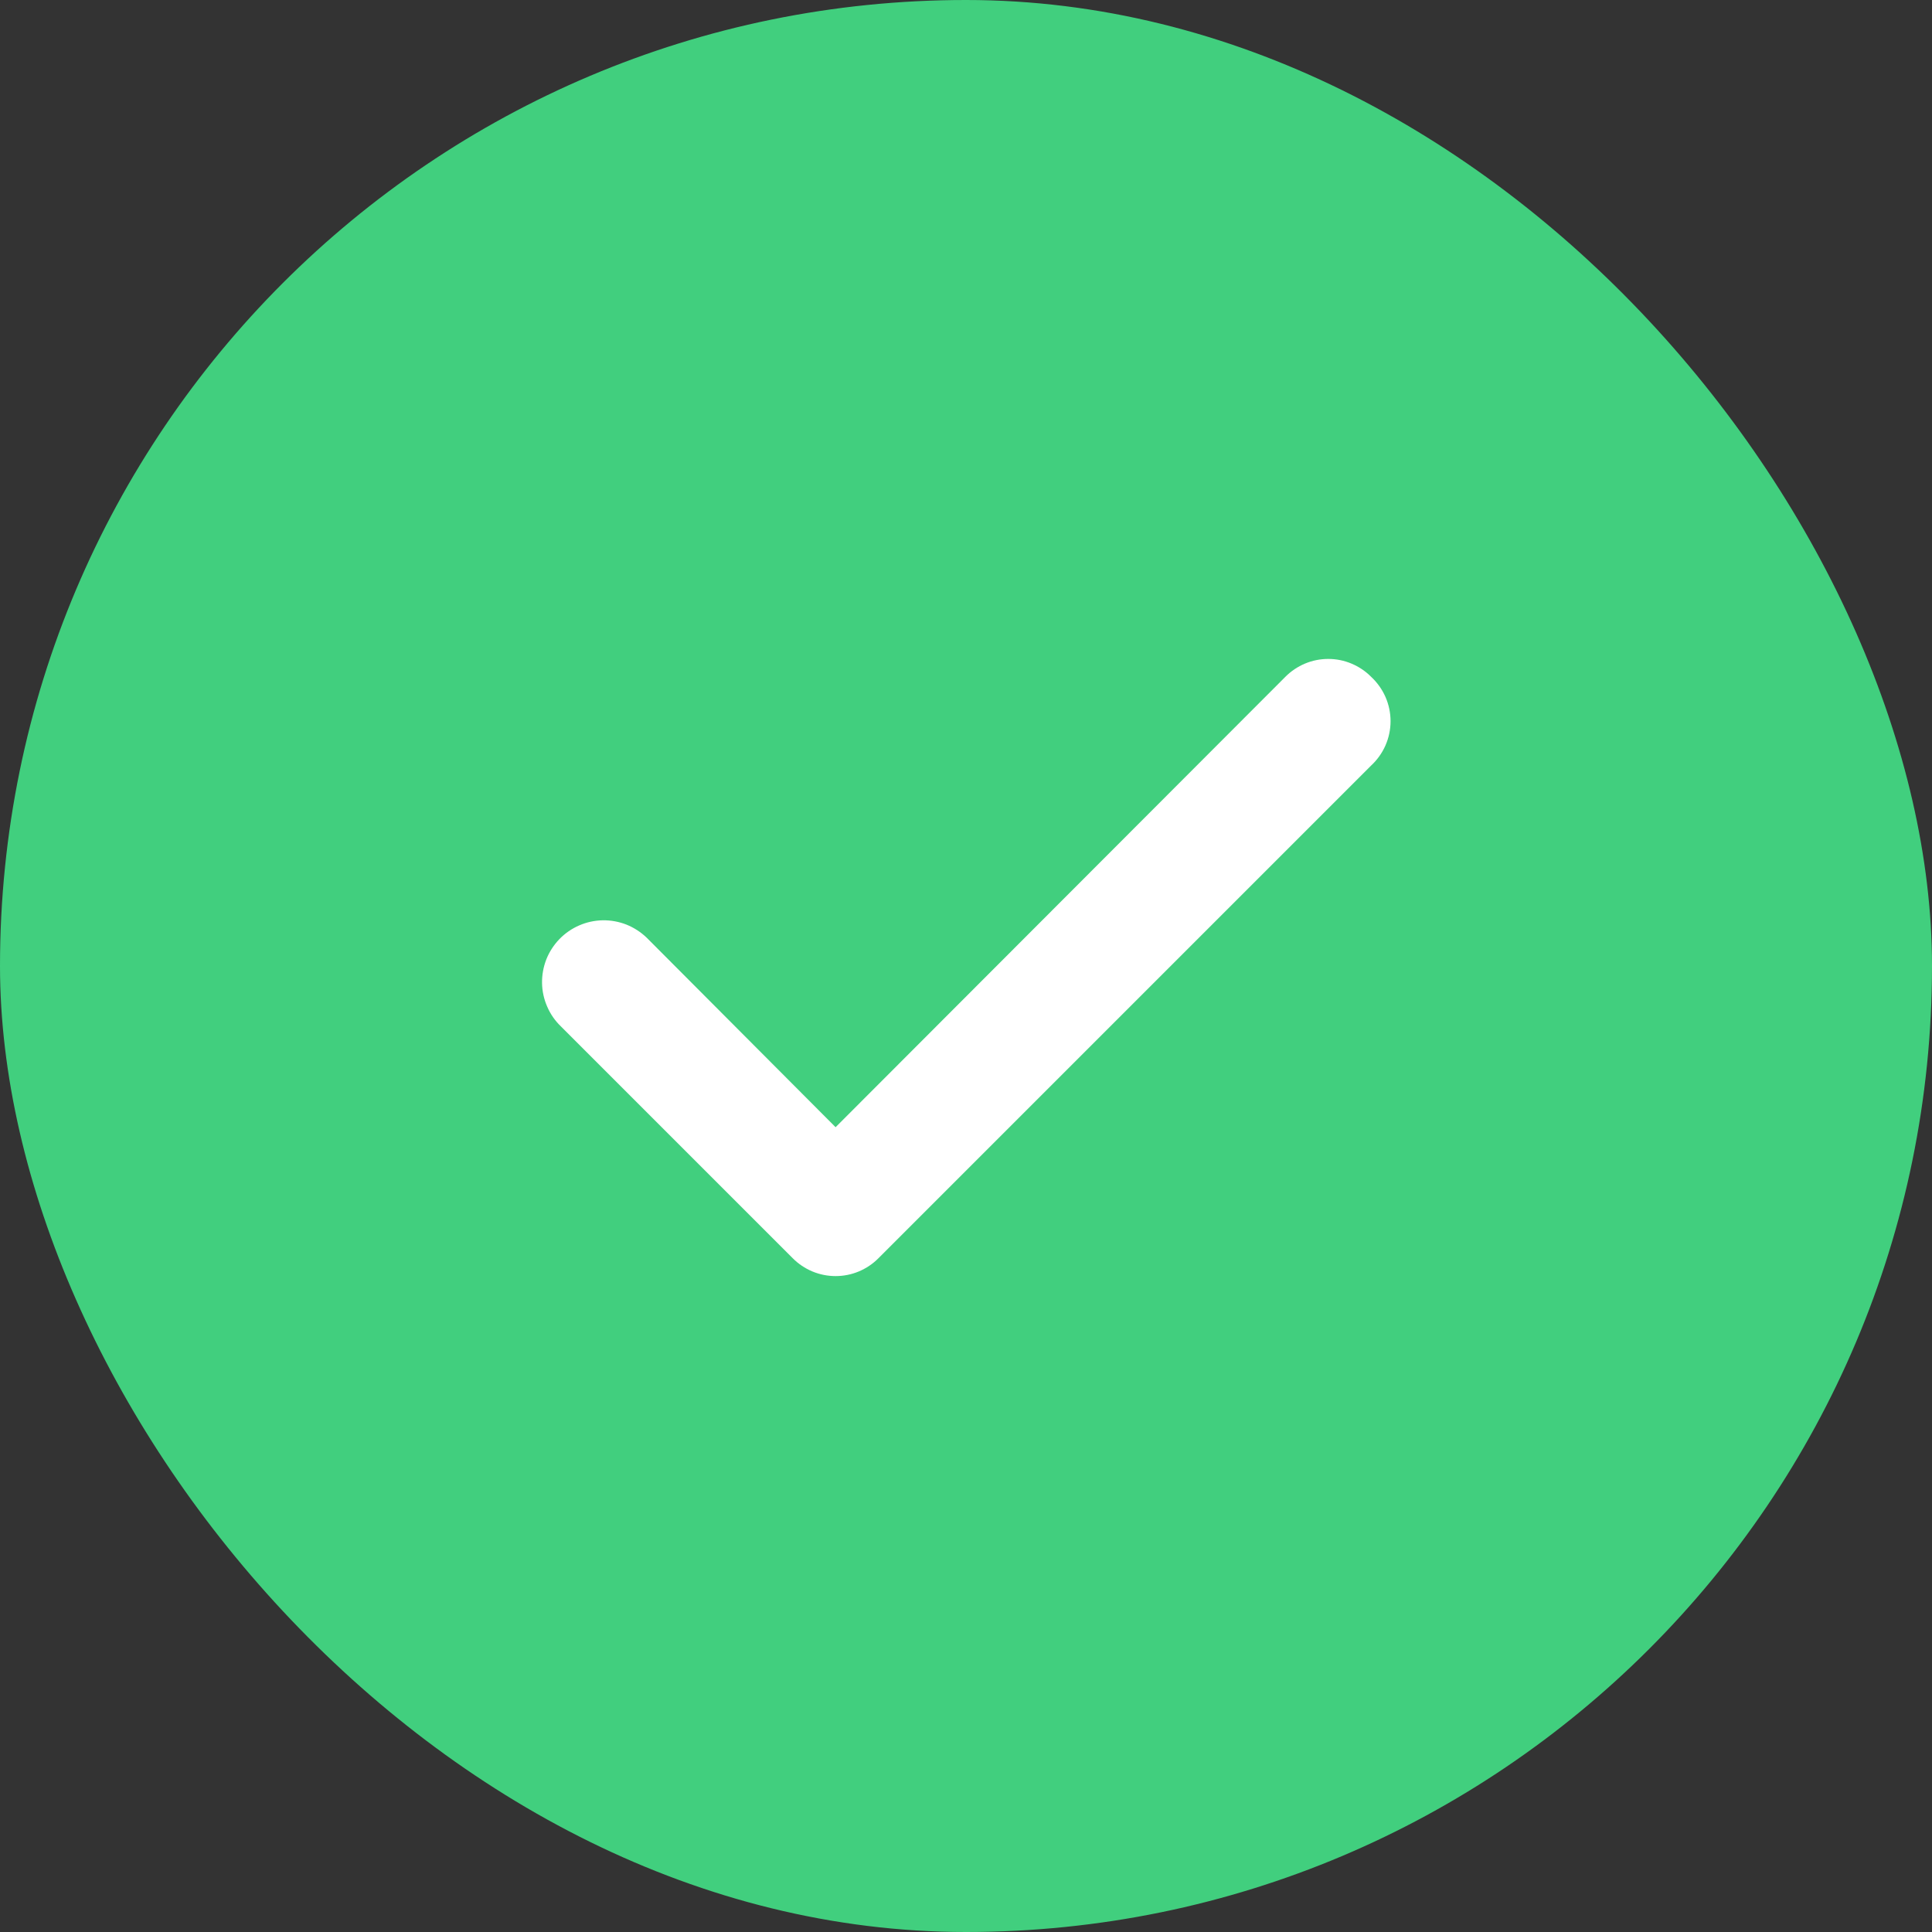
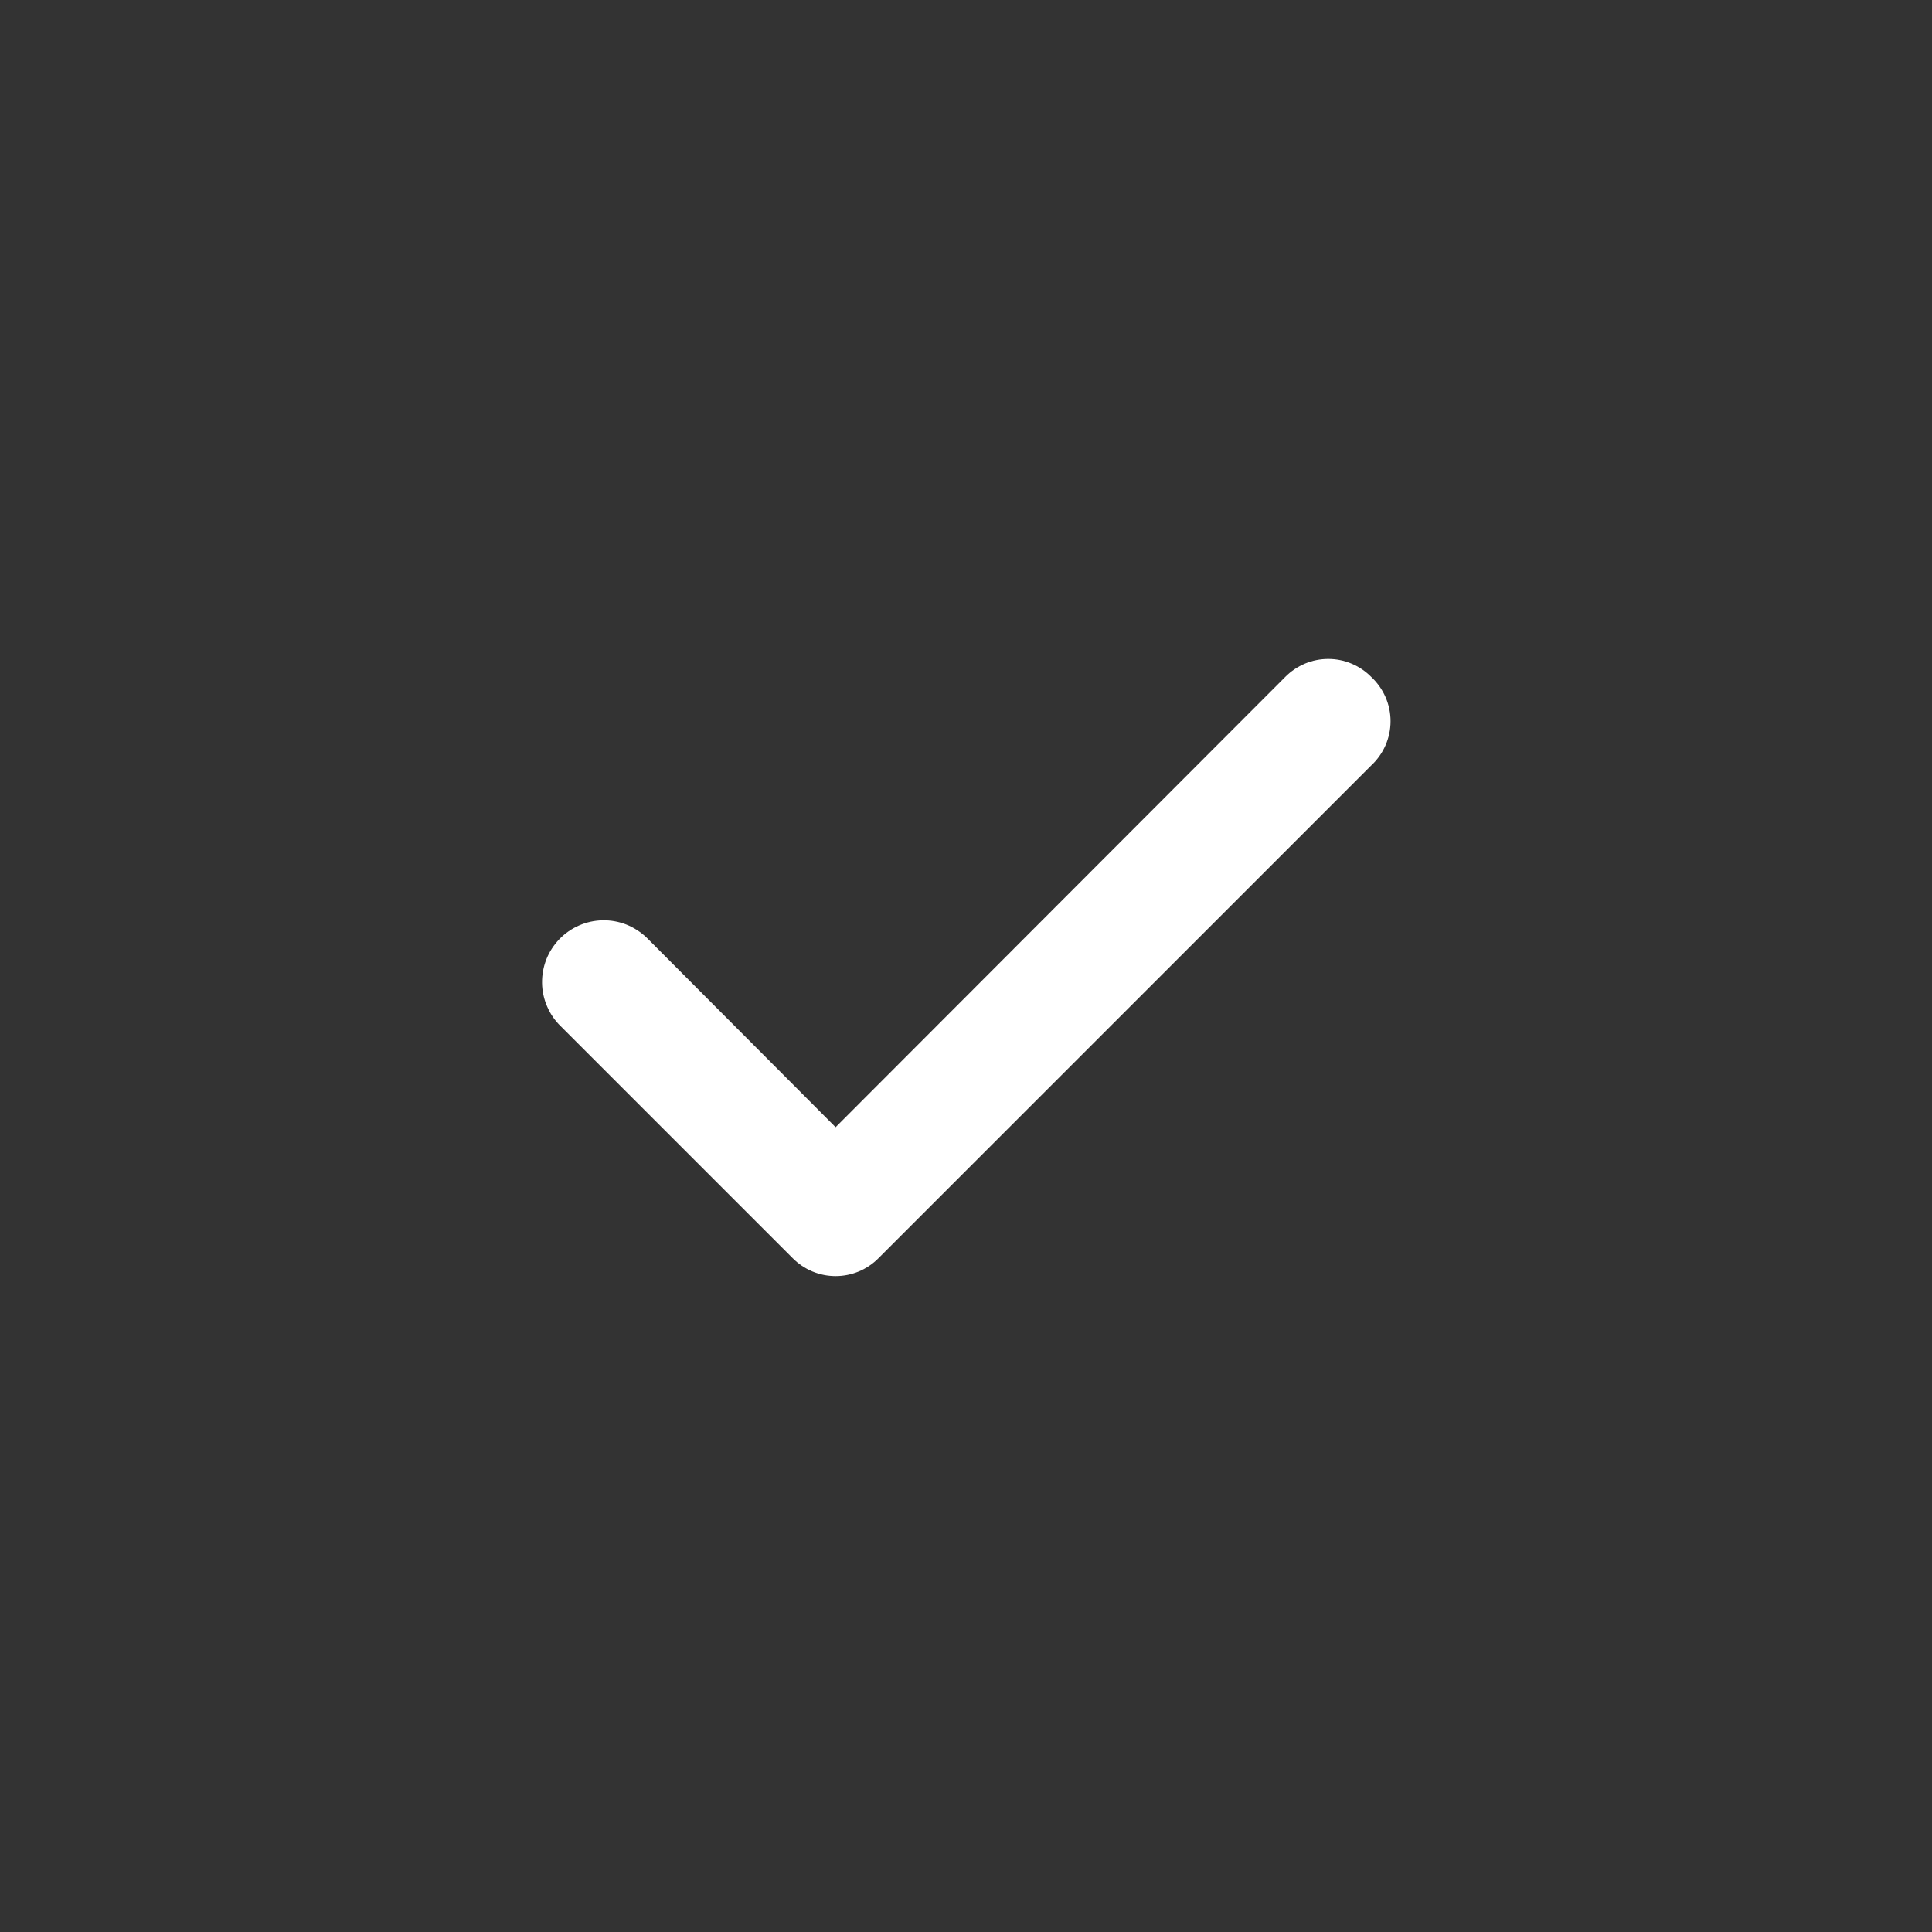
<svg xmlns="http://www.w3.org/2000/svg" width="32" height="32" viewBox="0 0 32 32" fill="none">
  <rect x="0" y="0" width="32" height="32" fill="#333333" stroke="none" />
-   <rect width="32" height="32" rx="16" fill="#41CF7E" />
  <path d="M22.71 11.21C22.617 11.116 22.506 11.042 22.384 10.991C22.263 10.94 22.132 10.914 22 10.914C21.868 10.914 21.737 10.94 21.615 10.991C21.494 11.042 21.383 11.116 21.29 11.21L13.84 18.67L10.71 15.53C10.613 15.437 10.499 15.364 10.375 15.314C10.25 15.265 10.117 15.241 9.982 15.243C9.848 15.246 9.716 15.274 9.593 15.328C9.47 15.381 9.358 15.459 9.265 15.555C9.172 15.652 9.098 15.766 9.049 15.89C9 16.015 8.976 16.149 8.978 16.283C8.98 16.417 9.009 16.549 9.063 16.672C9.116 16.796 9.193 16.907 9.29 17L13.13 20.84C13.223 20.934 13.334 21.008 13.455 21.059C13.577 21.11 13.708 21.136 13.84 21.136C13.972 21.136 14.103 21.11 14.225 21.059C14.346 21.008 14.457 20.934 14.55 20.84L22.71 12.68C22.811 12.586 22.892 12.473 22.948 12.346C23.003 12.22 23.032 12.083 23.032 11.945C23.032 11.807 23.003 11.67 22.948 11.544C22.892 11.417 22.811 11.304 22.71 11.21Z" fill="white" />
</svg>